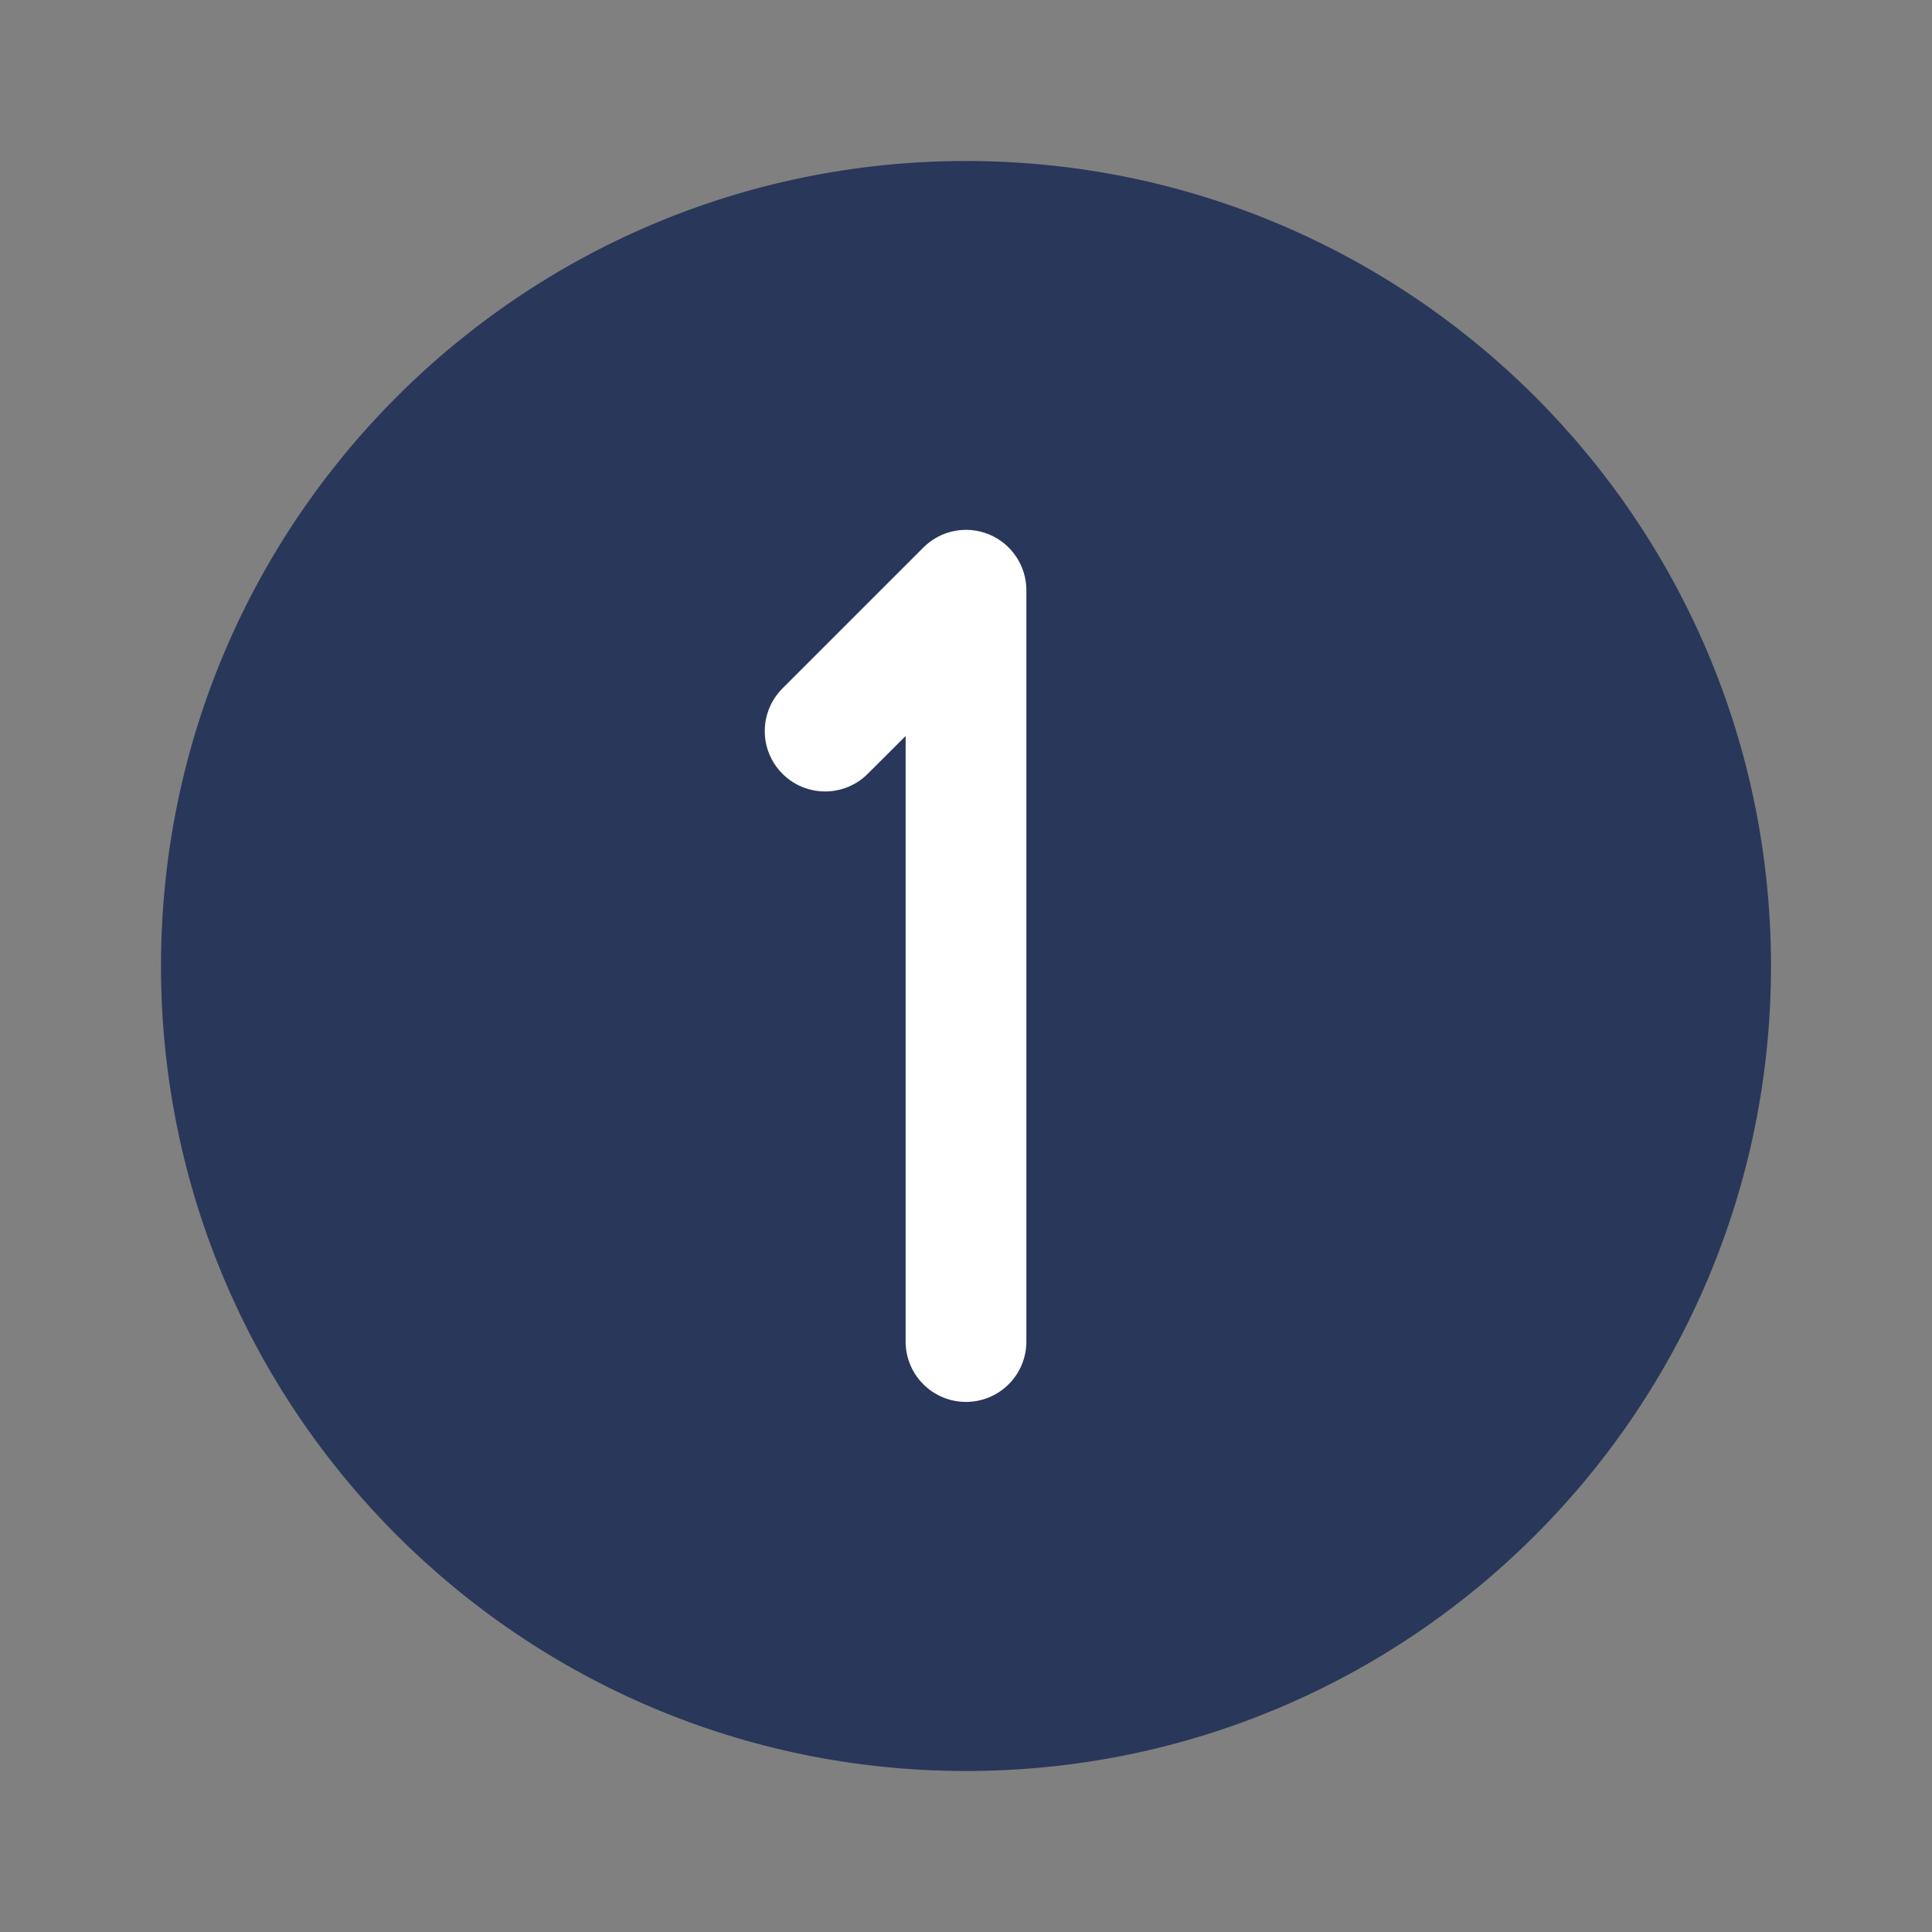
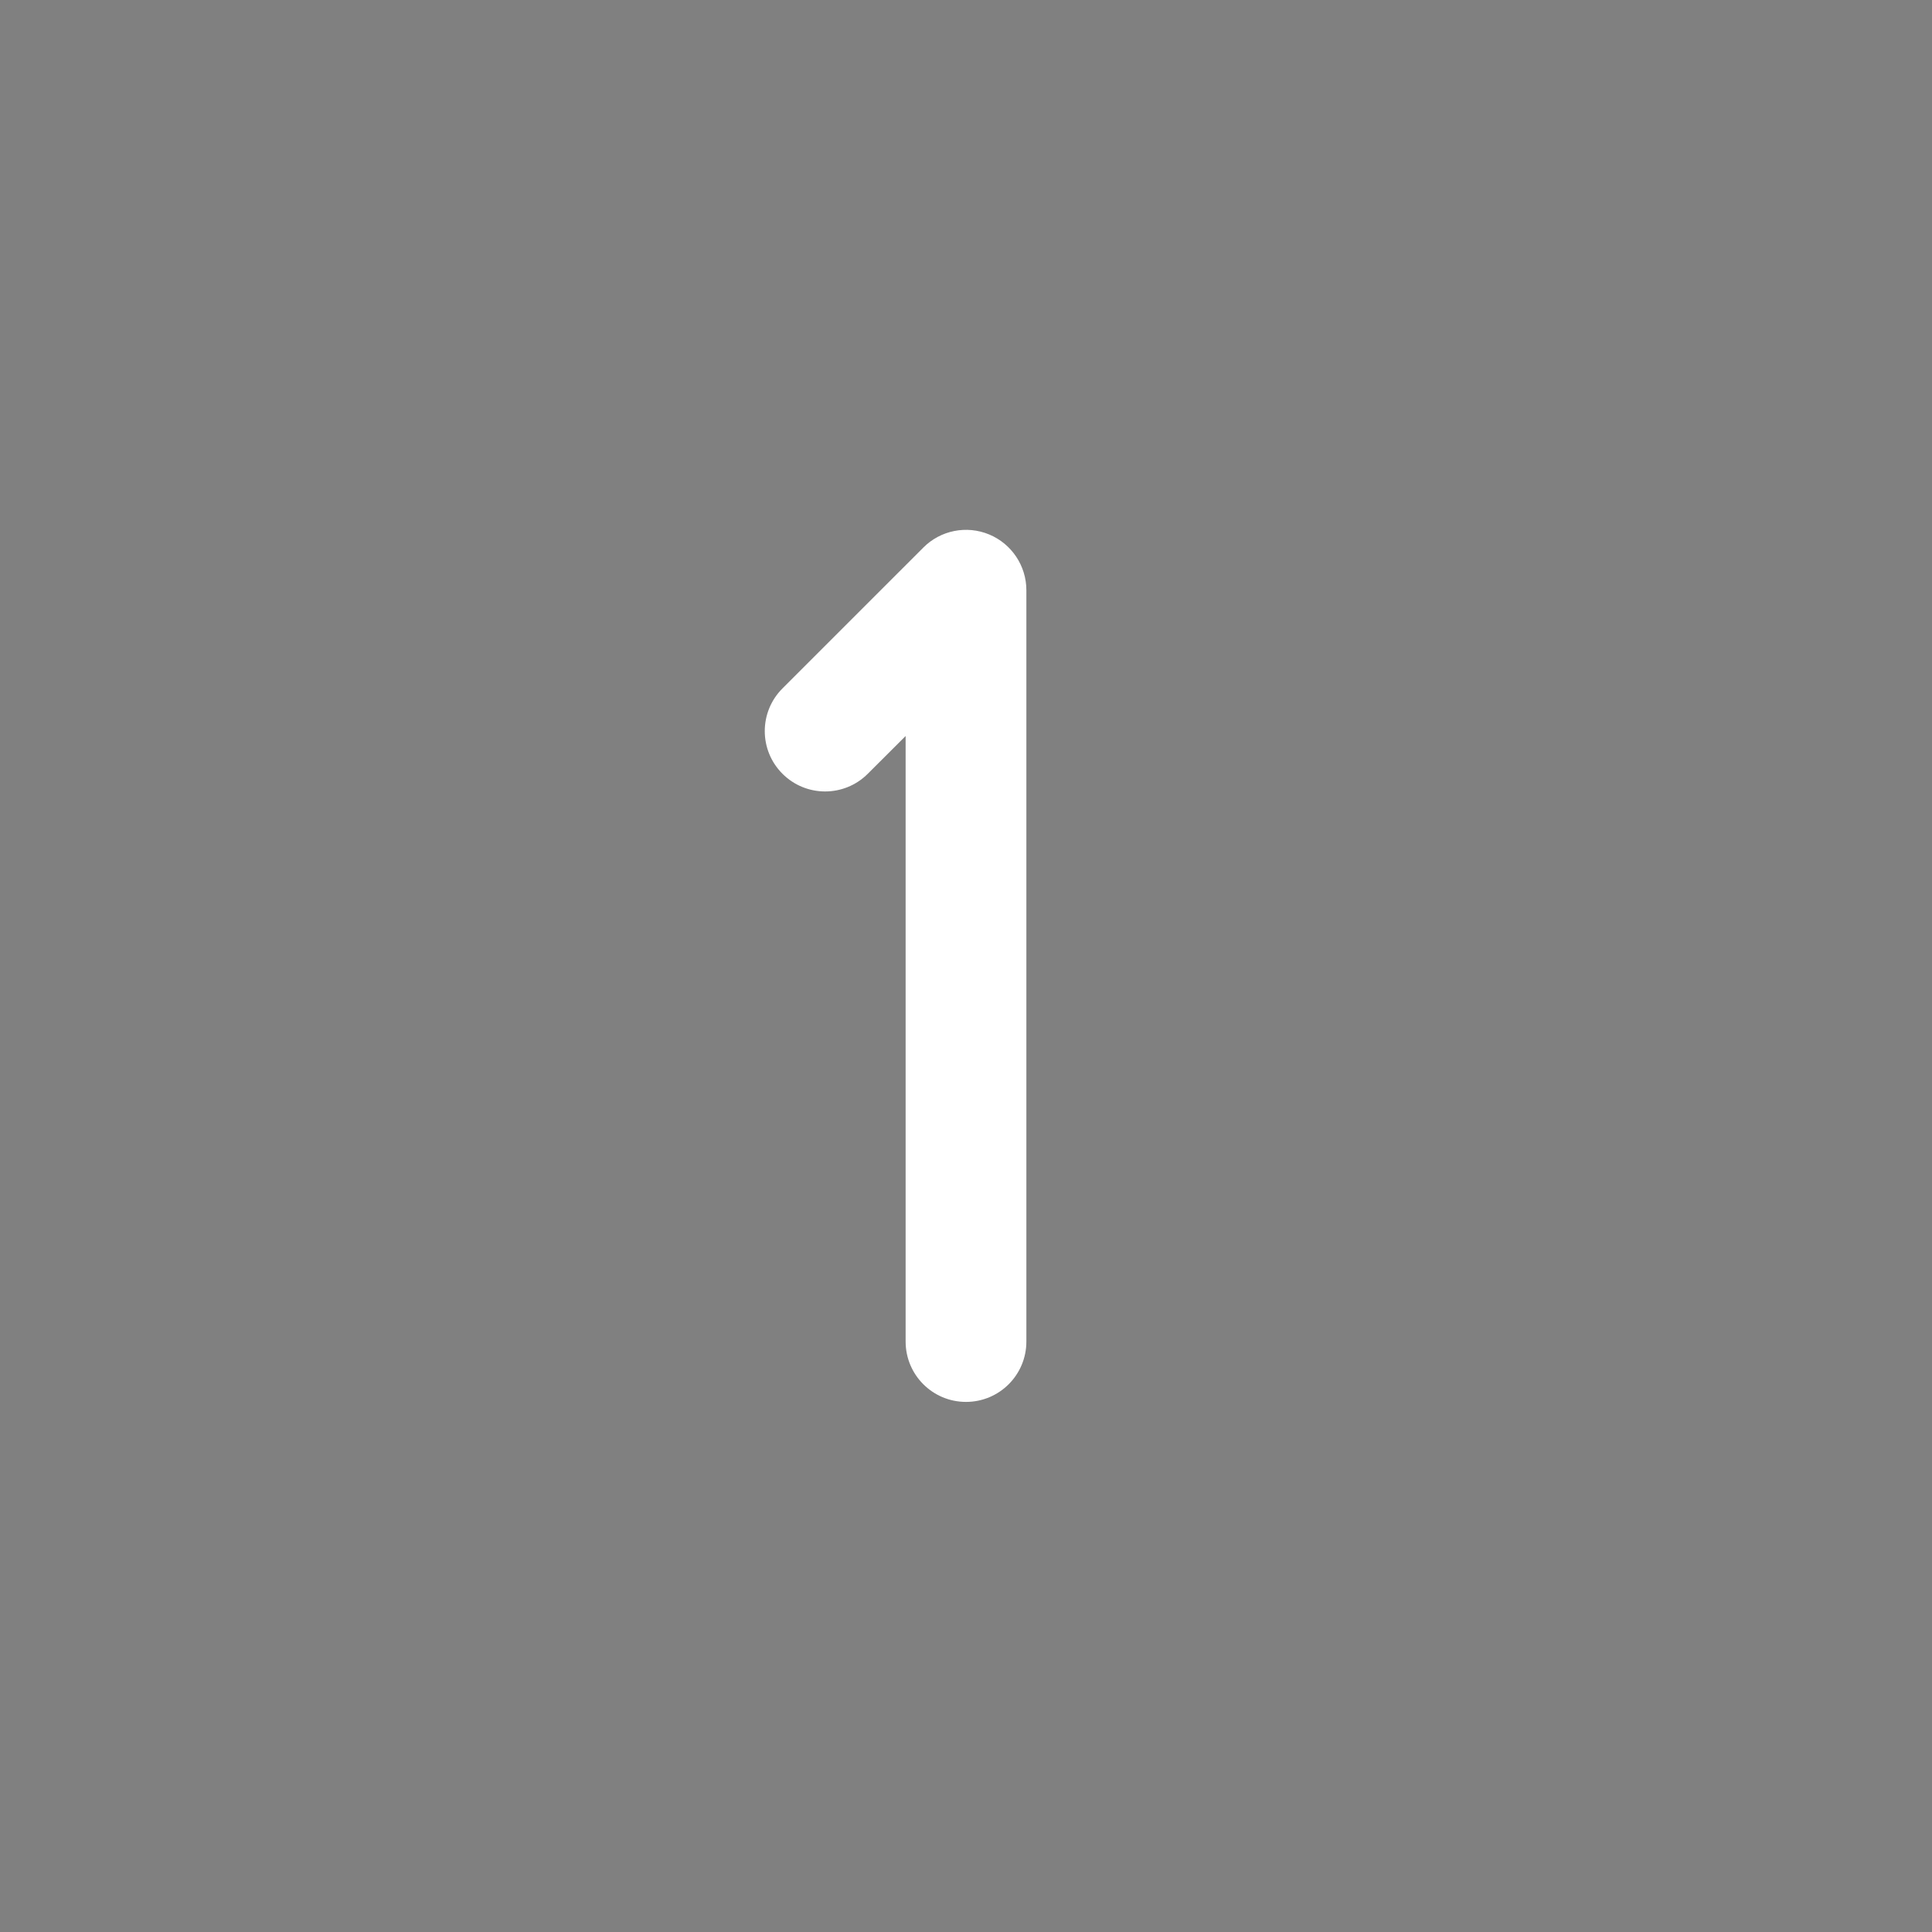
<svg xmlns="http://www.w3.org/2000/svg" width="24" height="24" viewBox="0 0 24 24" fill="none">
  <rect x="0" y="0" width="24" height="24" fill="#808080" stroke="none" />
-   <path d="M12 22C6.477 22 2 17.523 2 12C2 6.477 6.477 2 12 2C17.523 2 22 6.477 22 12C22 17.523 17.523 22 12 22Z" fill="#29375A" />
  <path fill-rule="evenodd" clip-rule="evenodd" d="M12.287 6.639C12.567 6.755 12.75 7.029 12.75 7.332V16.665C12.75 17.08 12.414 17.415 12 17.415C11.586 17.415 11.25 17.08 11.25 16.665V9.143L10.78 9.612C10.487 9.905 10.013 9.905 9.72 9.612C9.427 9.319 9.427 8.845 9.72 8.552L11.47 6.802C11.684 6.587 12.007 6.523 12.287 6.639Z" fill="white" />
</svg>